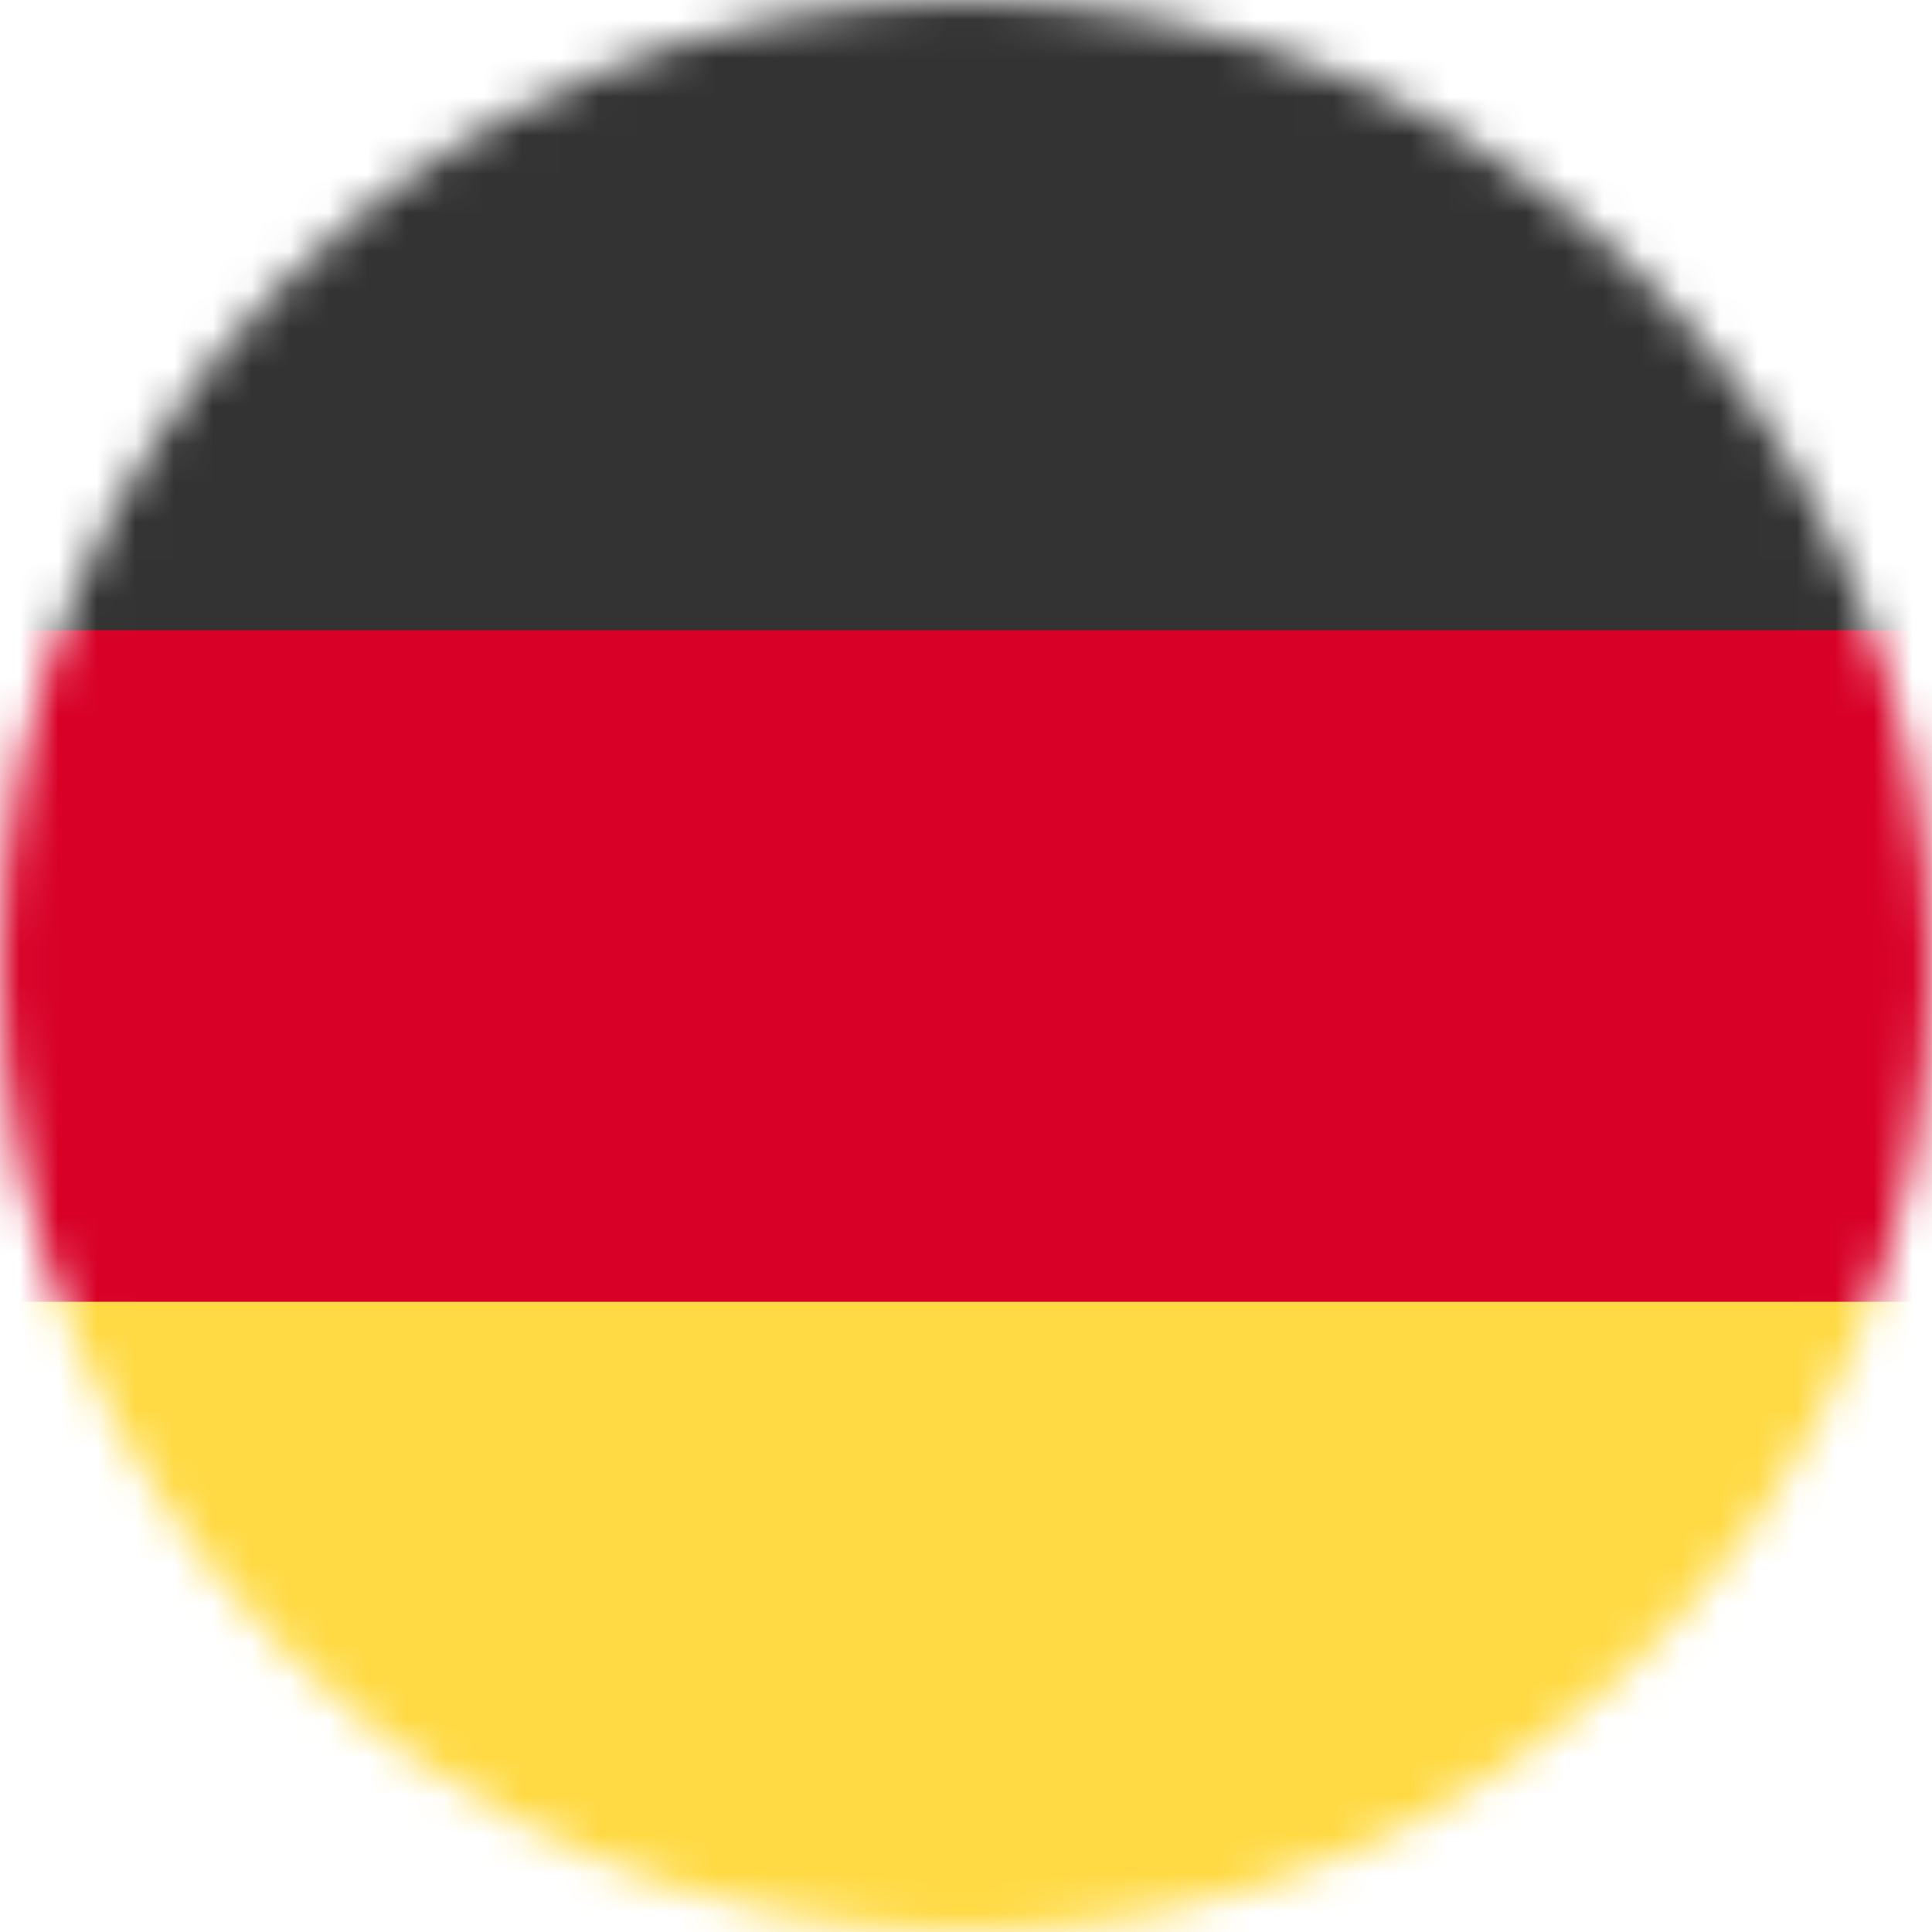
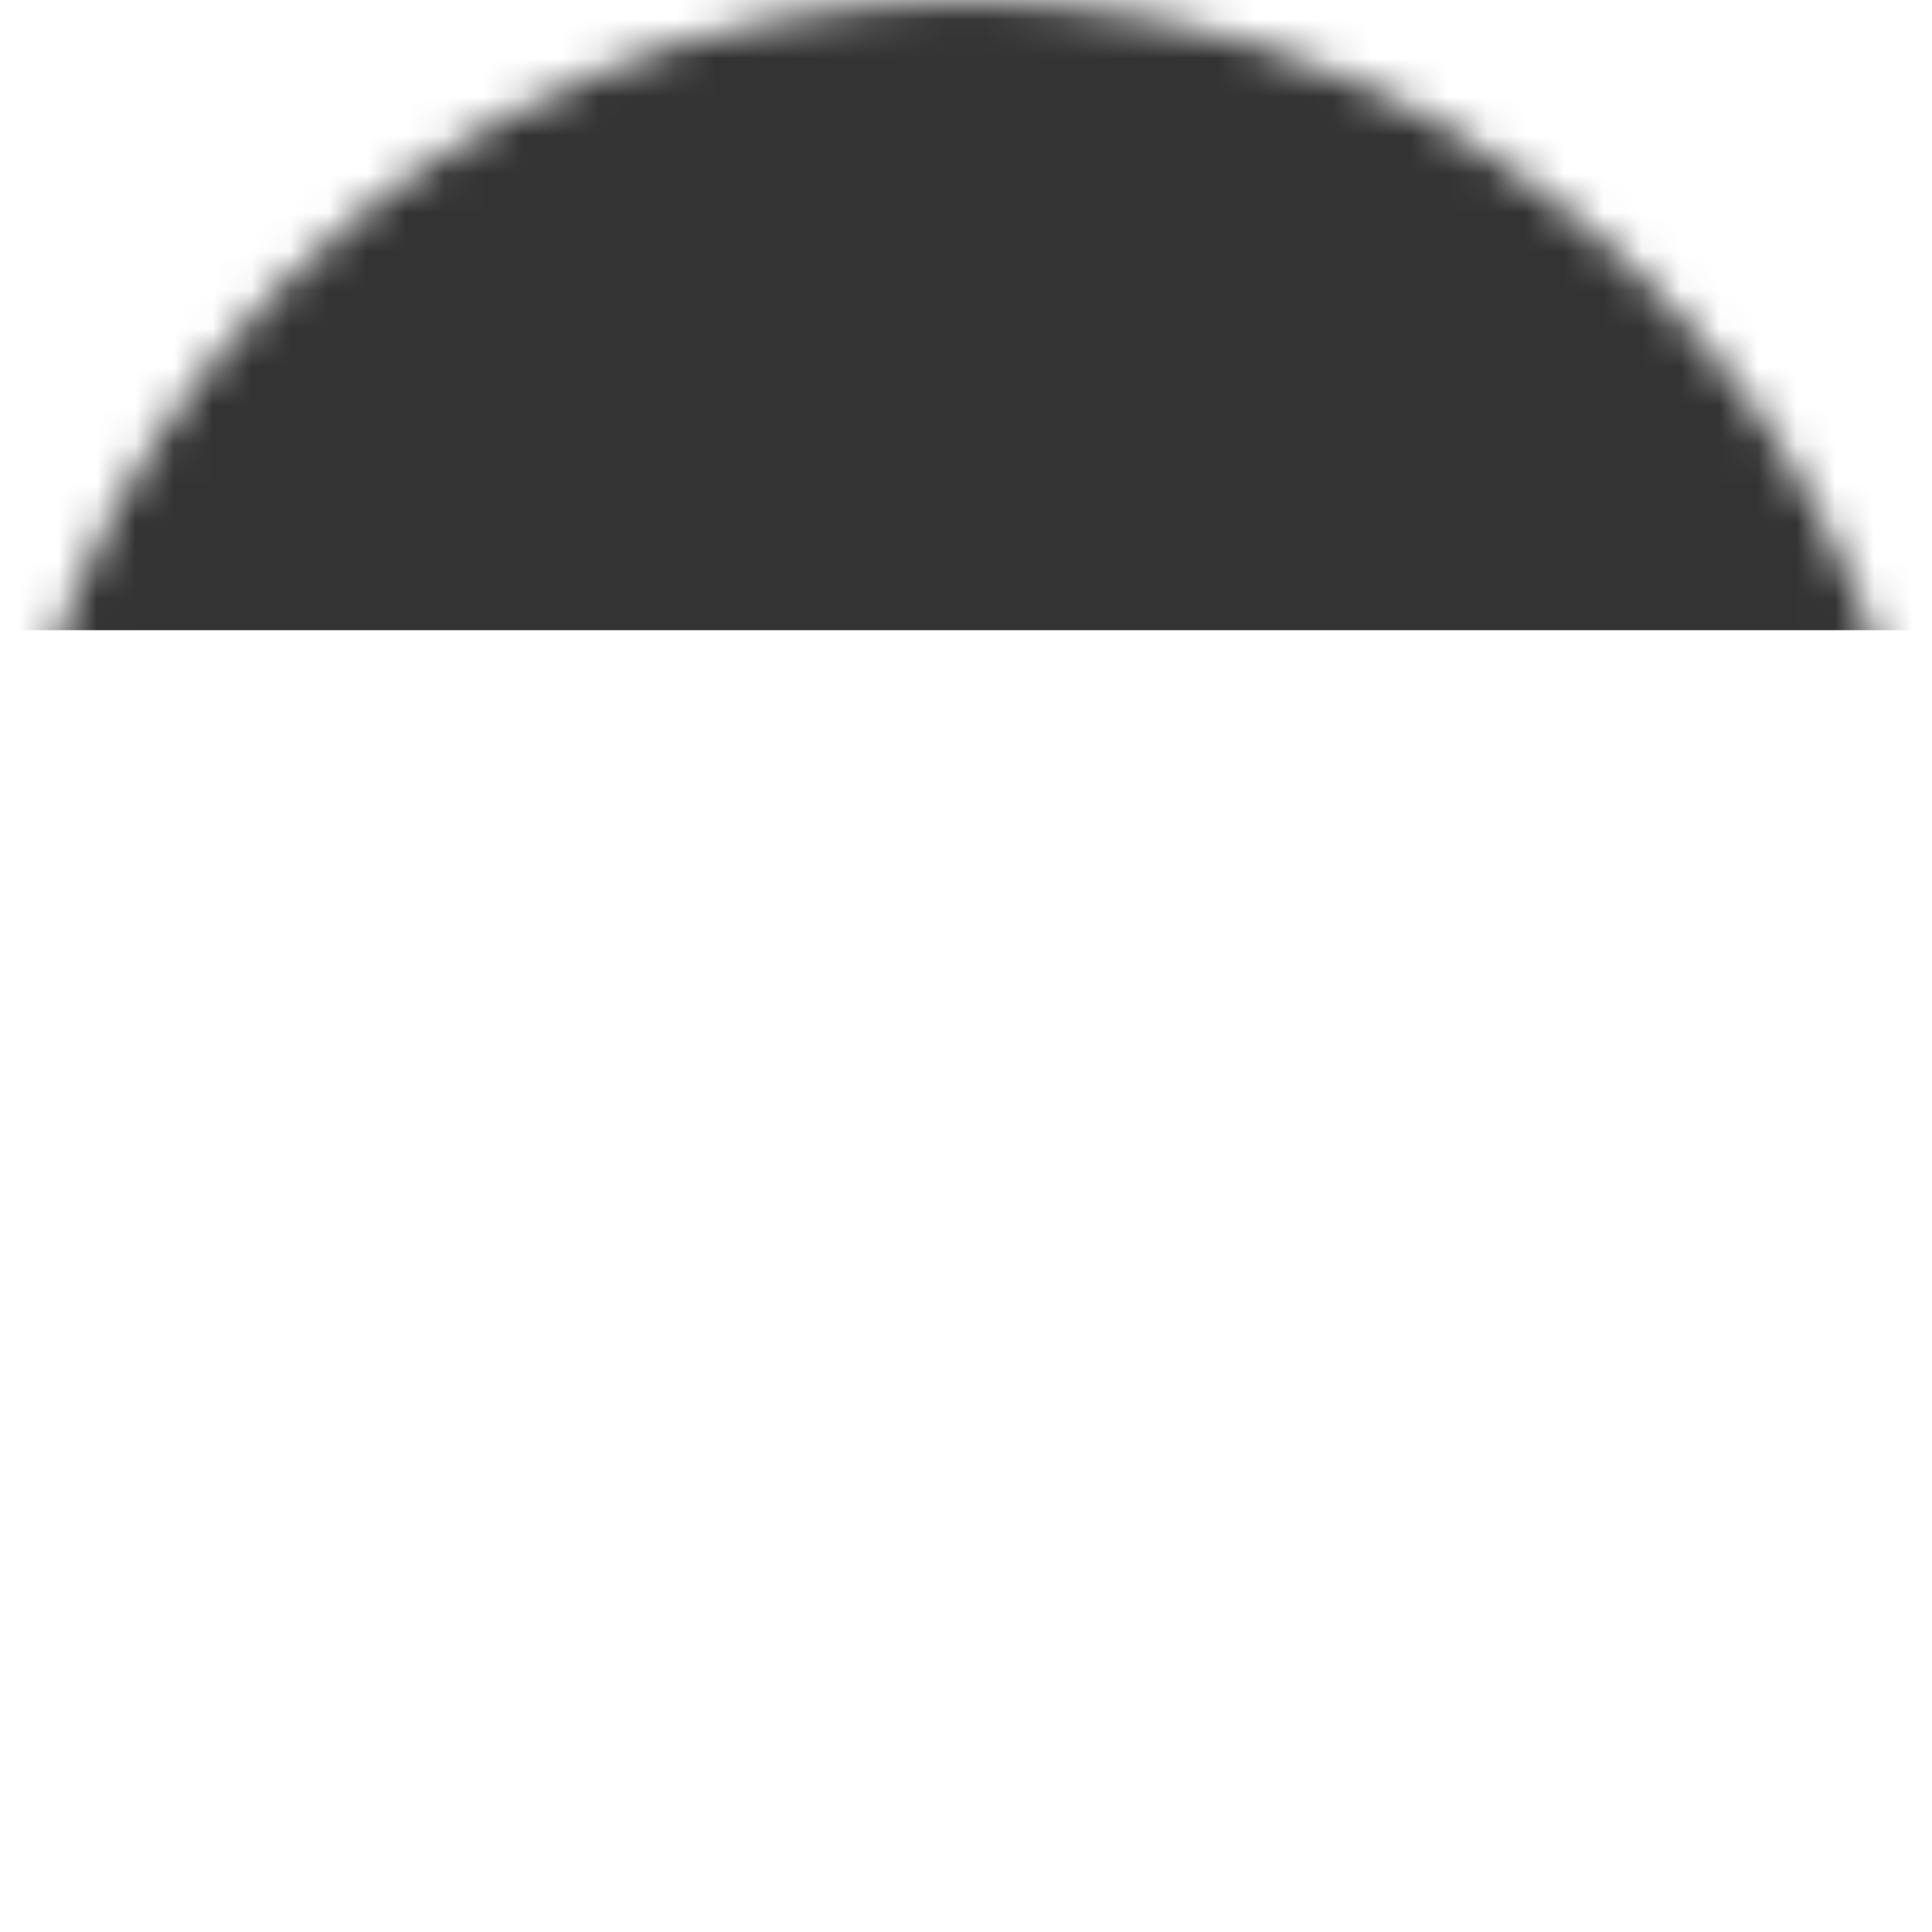
<svg xmlns="http://www.w3.org/2000/svg" width="50" height="50" viewBox="0 0 50 50" fill="none">
  <mask id="mask0_2054_68" style="mask-type:luminance" maskUnits="userSpaceOnUse" x="0" y="0" width="50" height="50">
    <path d="M25 50C38.807 50 50 38.807 50 25C50 11.193 38.807 0 25 0C11.193 0 0 11.193 0 25C0 38.807 11.193 50 25 50Z" fill="white" />
  </mask>
  <g mask="url(#mask0_2054_68)">
-     <path d="M0 33.691L25.068 31.201L50 33.691V50H0V33.691Z" fill="#FFDA44" />
-     <path d="M0 16.309L24.902 14.062L50 16.309V33.691H0V16.309Z" fill="#D80027" />
    <path d="M0 0H50V16.309H0V0Z" fill="#333333" />
  </g>
</svg>